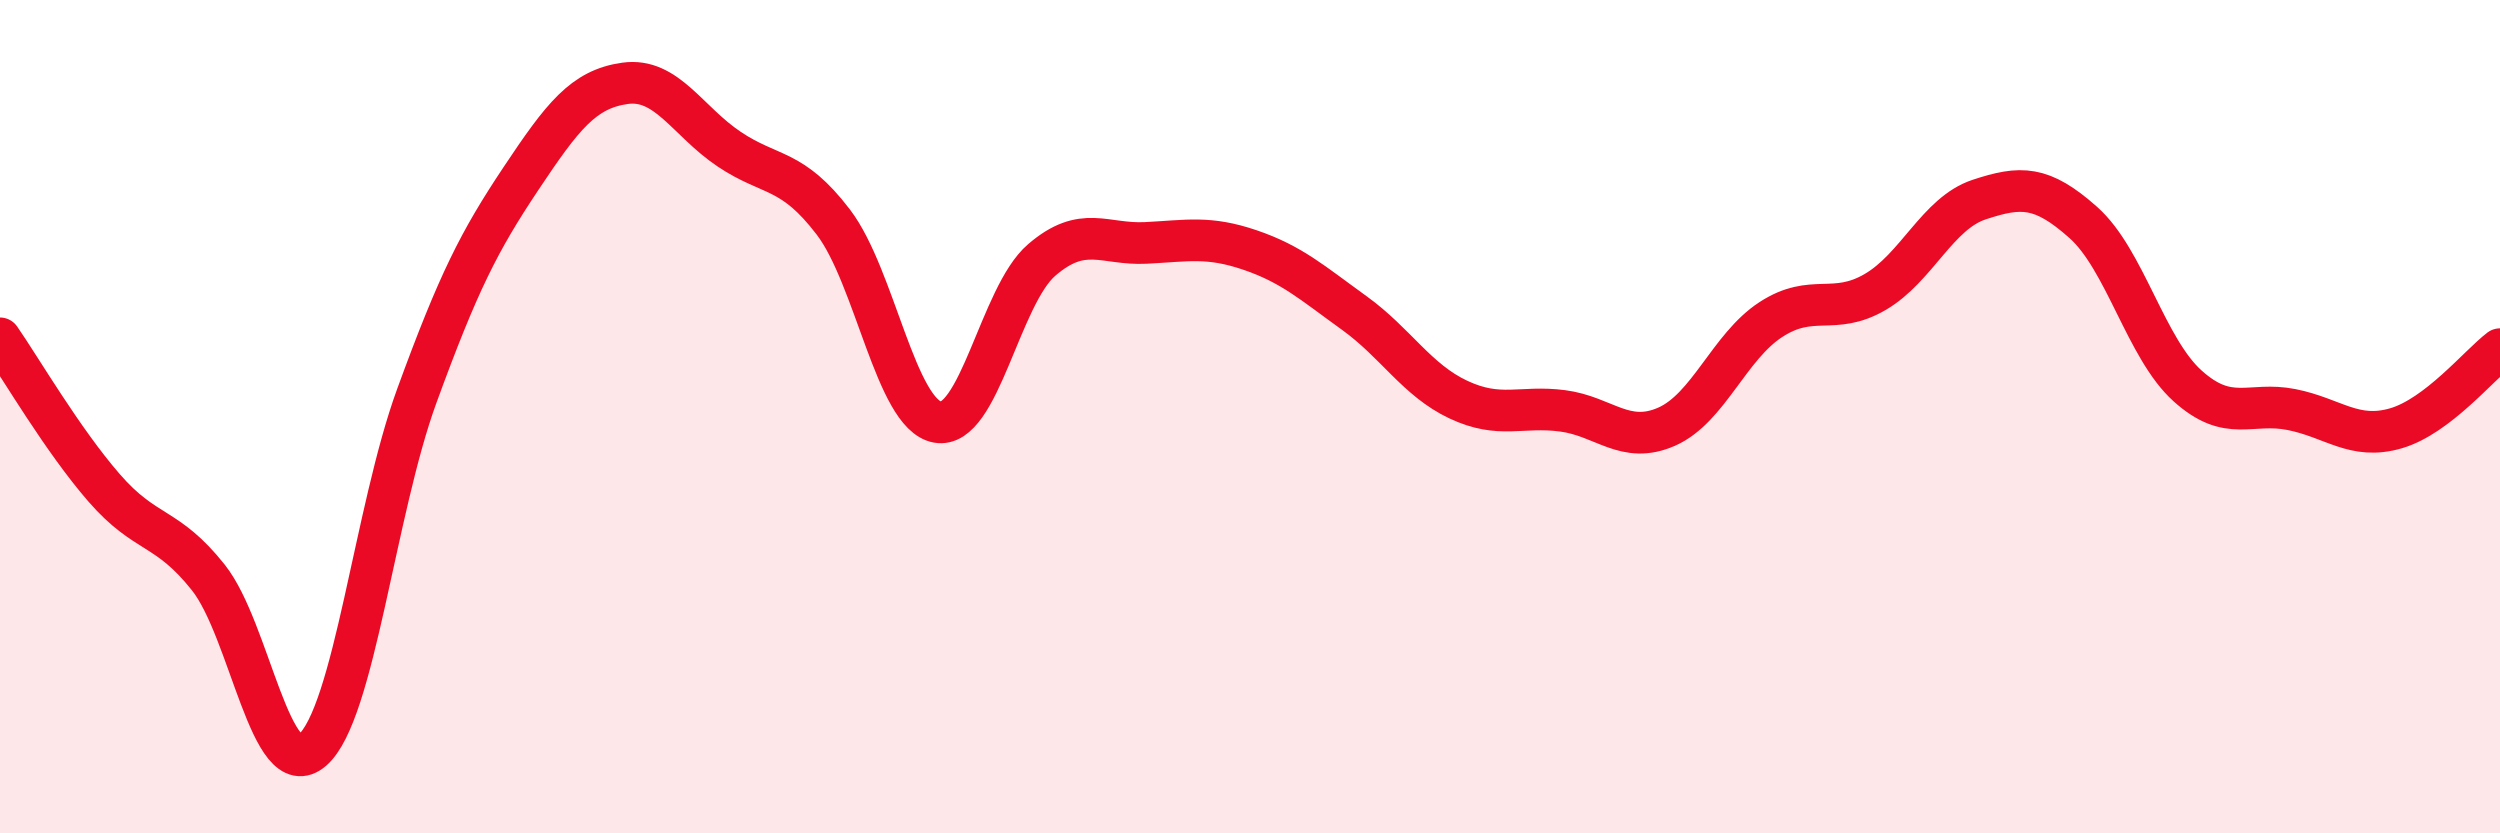
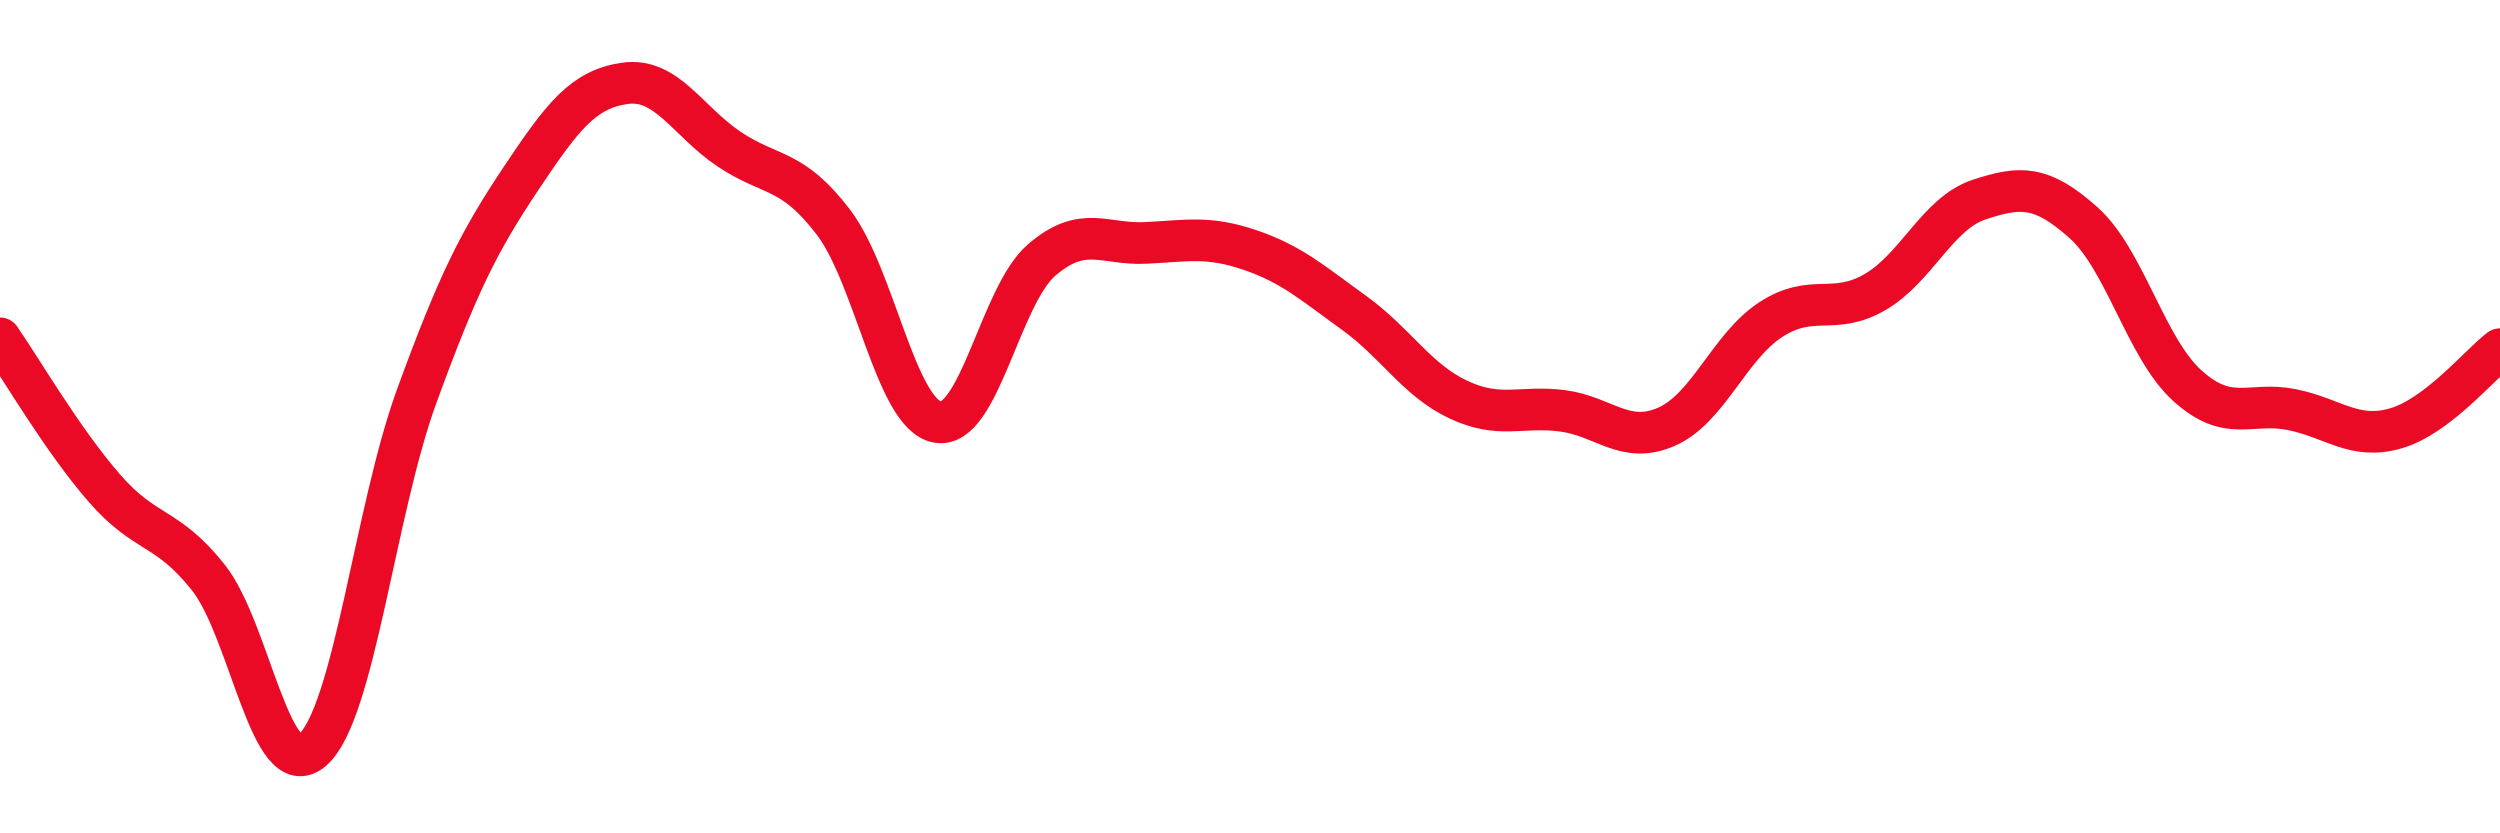
<svg xmlns="http://www.w3.org/2000/svg" width="60" height="20" viewBox="0 0 60 20">
-   <path d="M 0,8.12 C 0.5,8.84 1.5,10.56 2.5,11.71 C 3.5,12.86 4,12.6 5,13.86 C 6,15.12 6.5,18.87 7.5,18 C 8.5,17.13 9,12.25 10,9.51 C 11,6.77 11.5,5.79 12.5,4.29 C 13.5,2.79 14,2.14 15,2 C 16,1.86 16.5,2.91 17.5,3.58 C 18.5,4.25 19,4.02 20,5.33 C 21,6.64 21.5,9.95 22.5,10.13 C 23.5,10.31 24,7.1 25,6.24 C 26,5.38 26.5,5.88 27.5,5.83 C 28.5,5.78 29,5.66 30,6 C 31,6.34 31.5,6.79 32.5,7.51 C 33.5,8.23 34,9.12 35,9.59 C 36,10.06 36.5,9.73 37.5,9.86 C 38.5,9.99 39,10.68 40,10.24 C 41,9.8 41.5,8.32 42.5,7.67 C 43.5,7.02 44,7.59 45,7.01 C 46,6.43 46.5,5.12 47.5,4.79 C 48.5,4.46 49,4.45 50,5.34 C 51,6.23 51.5,8.36 52.5,9.26 C 53.5,10.16 54,9.63 55,9.83 C 56,10.03 56.5,10.57 57.5,10.28 C 58.5,9.99 59.5,8.76 60,8.38L60 20L0 20Z" fill="#EB0A25" opacity="0.1" stroke-linecap="round" stroke-linejoin="round" />
  <path d="M 0,8.12 C 0.5,8.84 1.5,10.56 2.5,11.71 C 3.5,12.86 4,12.6 5,13.86 C 6,15.12 6.5,18.87 7.5,18 C 8.5,17.13 9,12.25 10,9.51 C 11,6.77 11.5,5.79 12.5,4.29 C 13.5,2.79 14,2.14 15,2 C 16,1.86 16.5,2.91 17.5,3.58 C 18.5,4.25 19,4.02 20,5.33 C 21,6.64 21.5,9.95 22.5,10.13 C 23.5,10.31 24,7.1 25,6.24 C 26,5.38 26.5,5.88 27.5,5.83 C 28.5,5.78 29,5.66 30,6 C 31,6.34 31.5,6.79 32.5,7.51 C 33.5,8.23 34,9.12 35,9.59 C 36,10.06 36.5,9.73 37.5,9.86 C 38.5,9.99 39,10.68 40,10.24 C 41,9.8 41.5,8.32 42.5,7.67 C 43.5,7.02 44,7.59 45,7.01 C 46,6.43 46.5,5.12 47.5,4.79 C 48.5,4.46 49,4.45 50,5.34 C 51,6.23 51.5,8.36 52.5,9.26 C 53.5,10.16 54,9.63 55,9.83 C 56,10.03 56.5,10.57 57.5,10.28 C 58.5,9.99 59.5,8.76 60,8.38" stroke="#EB0A25" stroke-width="1" fill="none" stroke-linecap="round" stroke-linejoin="round" />
</svg>